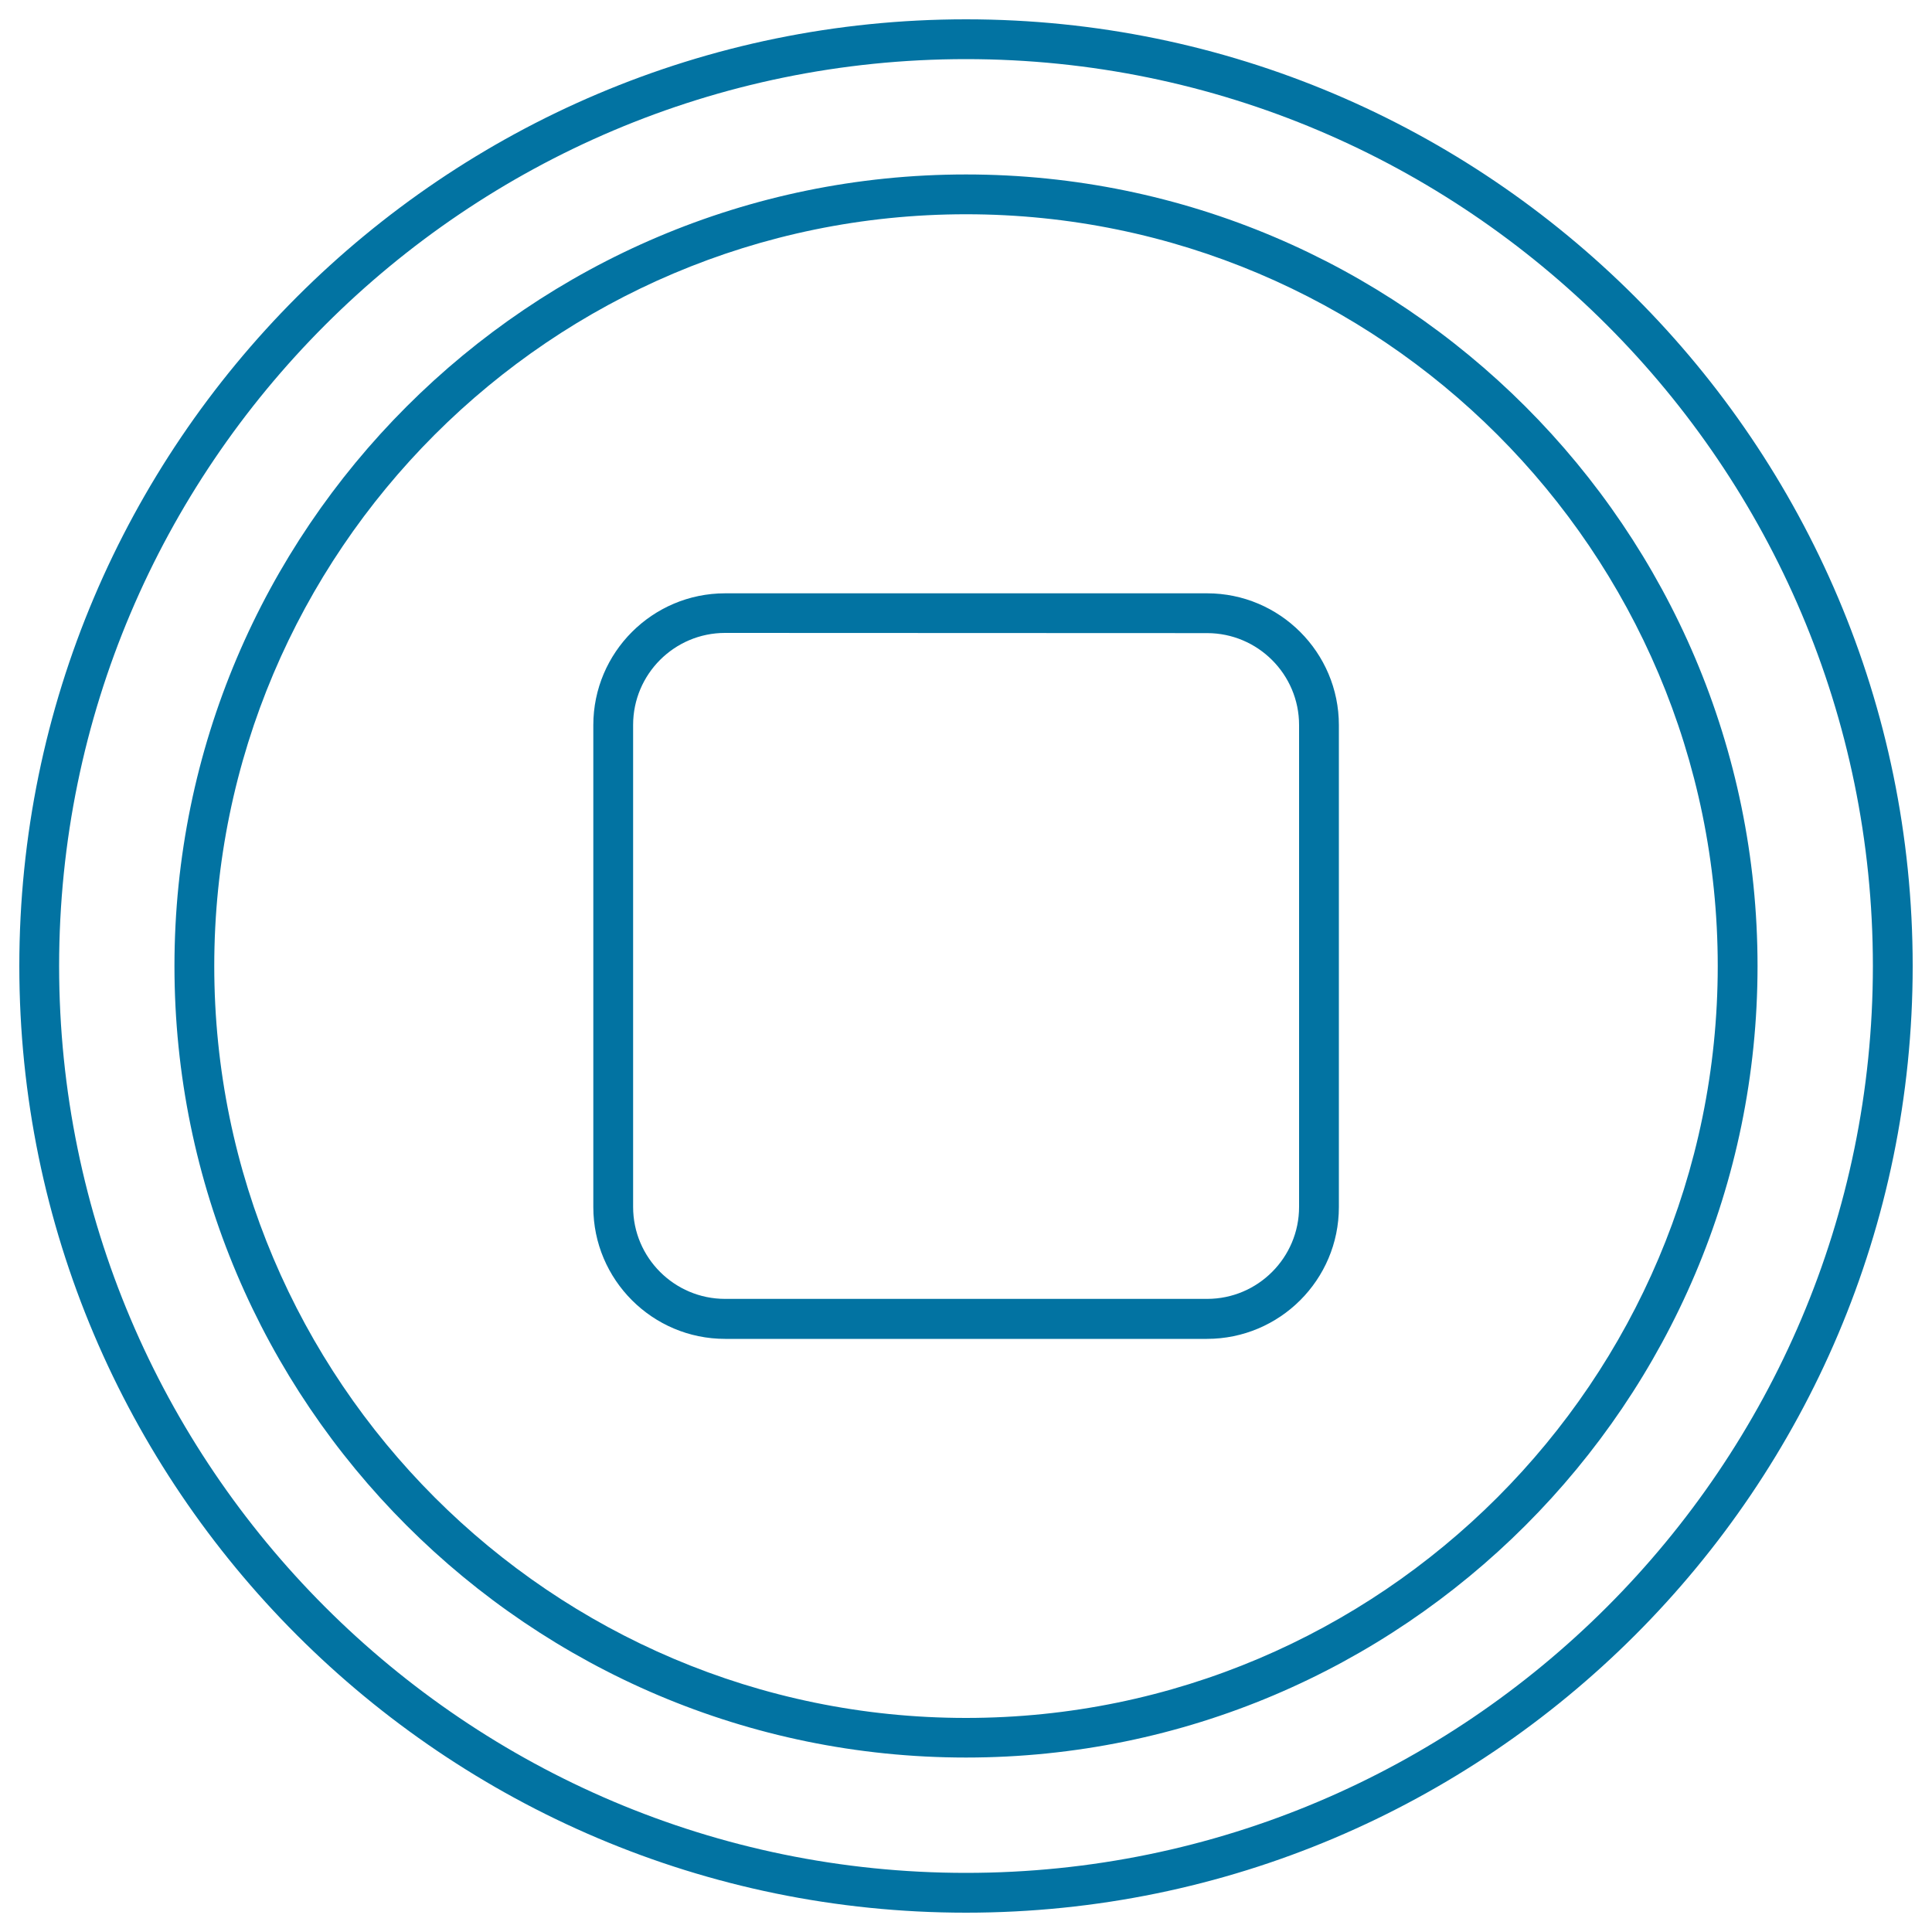
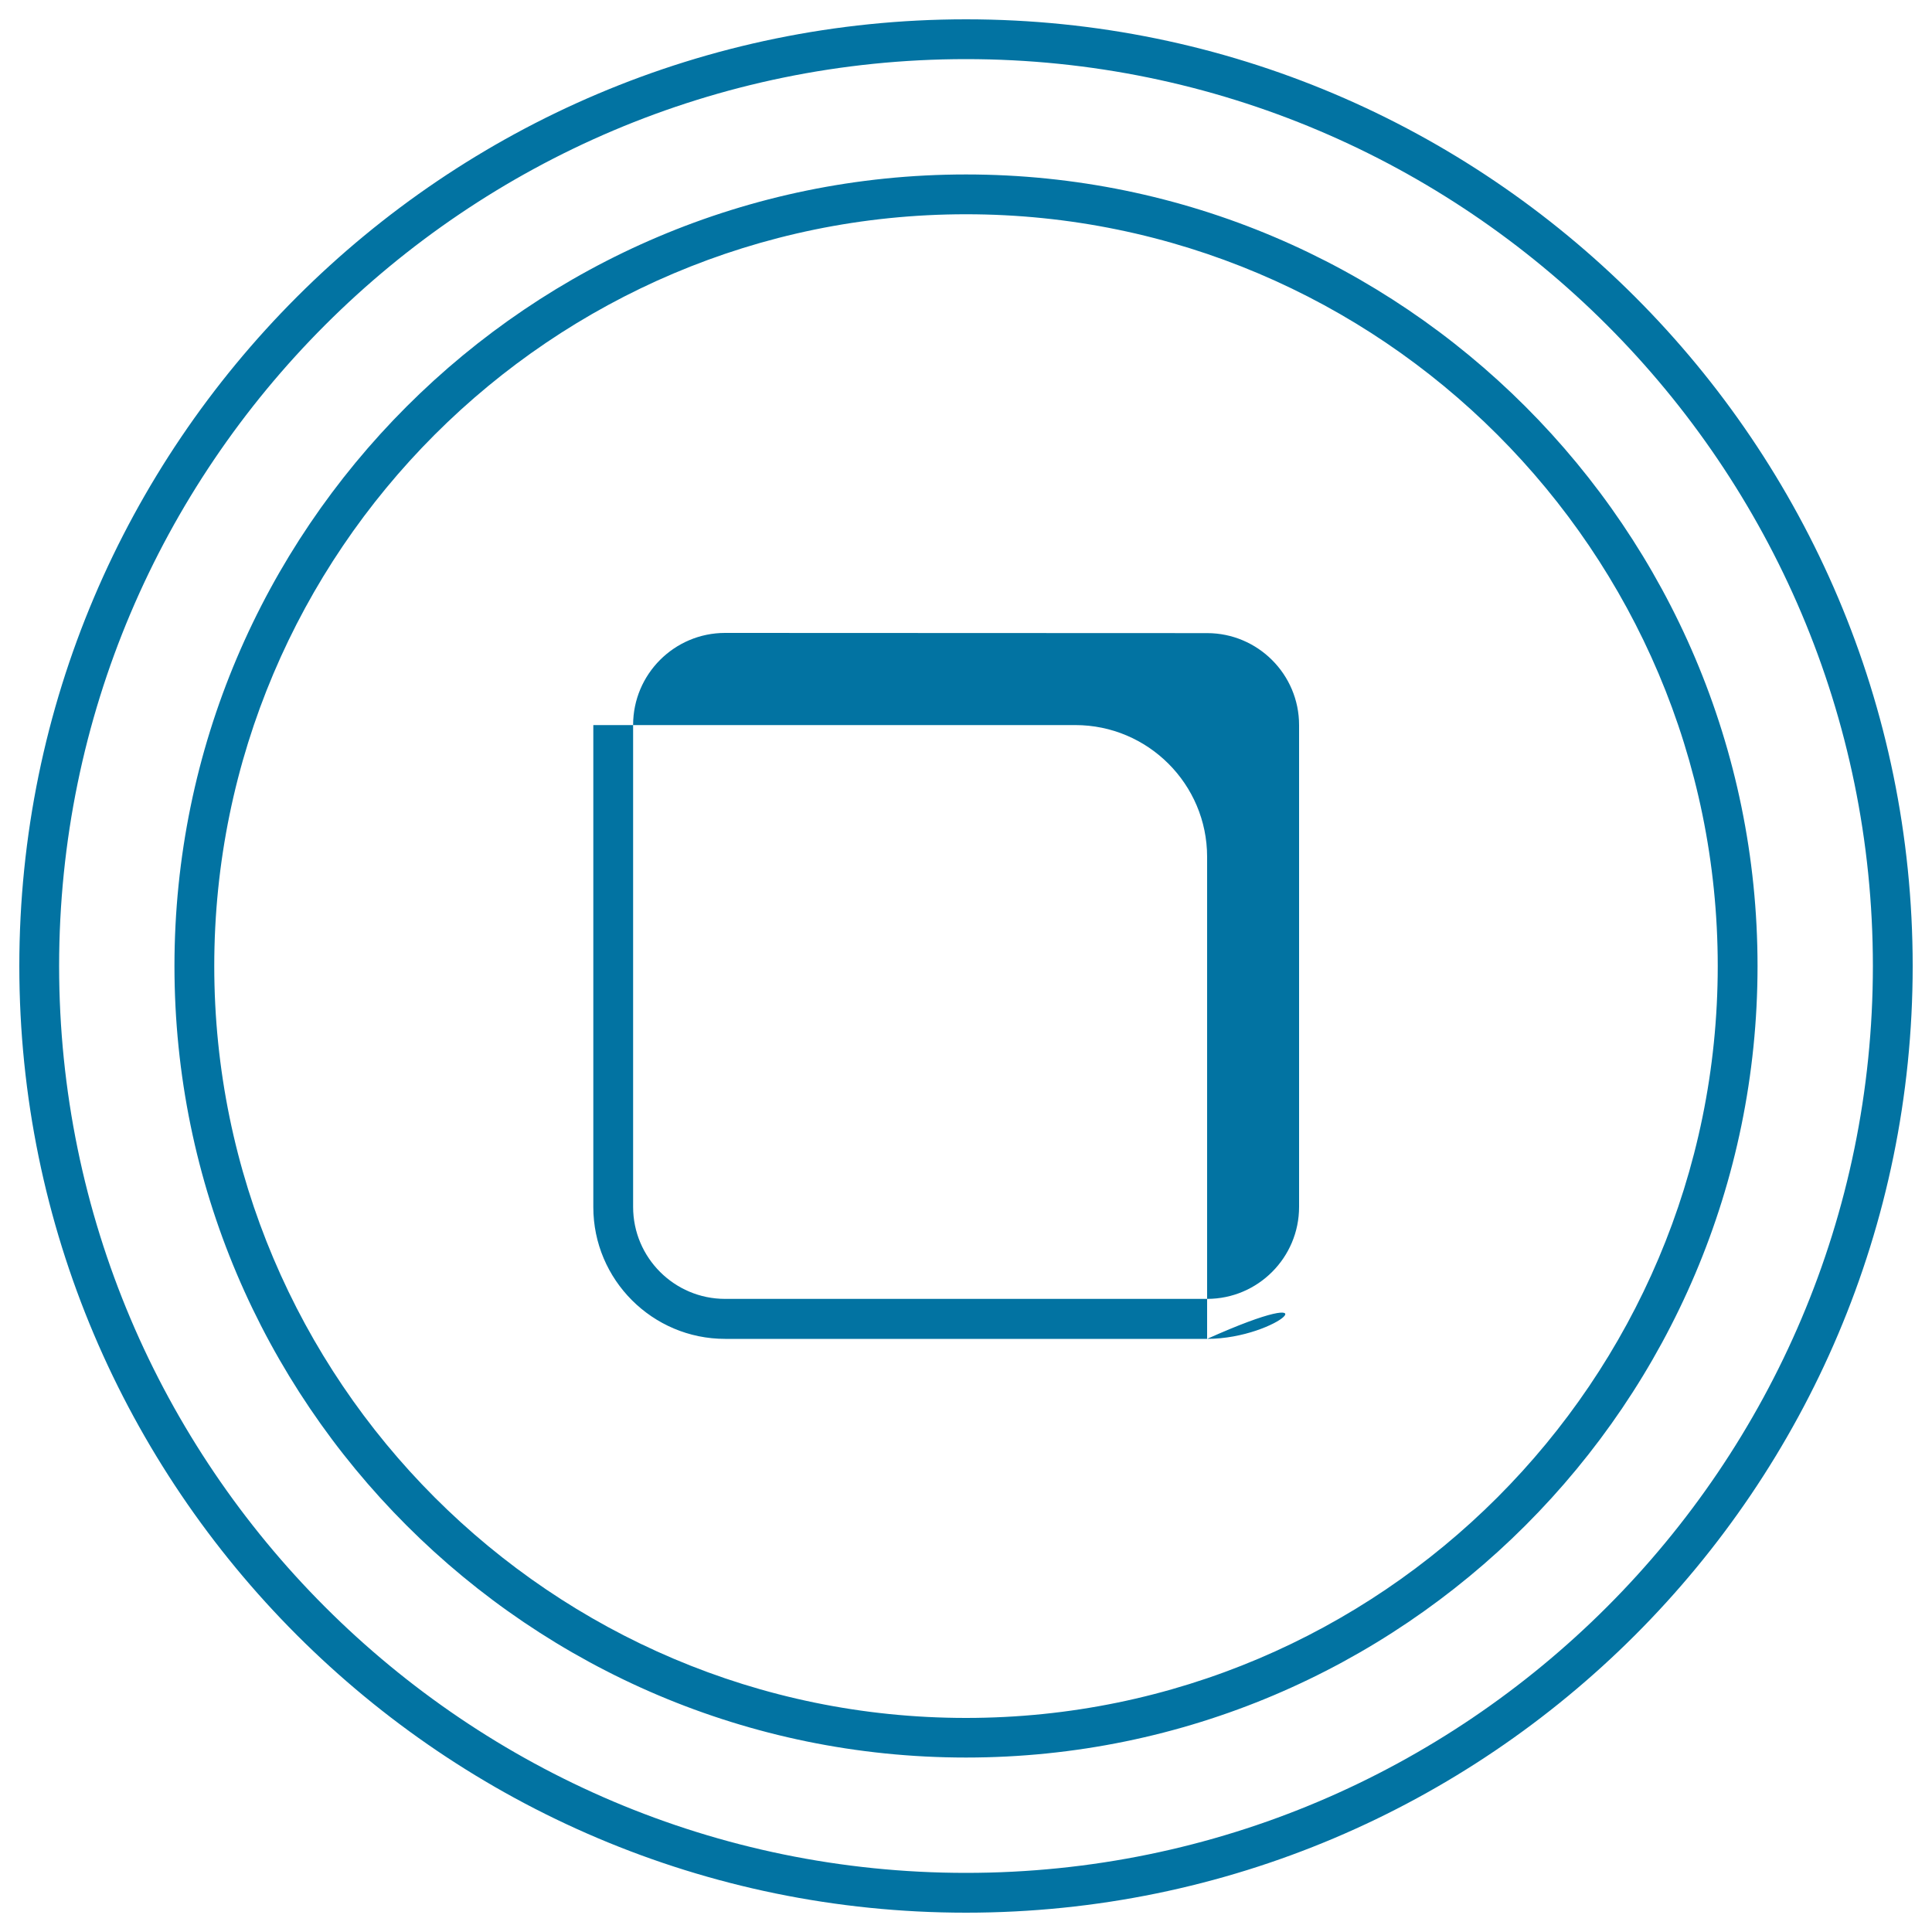
<svg xmlns="http://www.w3.org/2000/svg" viewBox="0 0 1000 1000" style="fill:#0273a2">
  <title>Round Stop Button SVG icon</title>
-   <path d="M500,990C229.8,990,10,770.2,10,500S229.8,10,500,10s490,219.8,490,490S770.2,990,500,990z M500,30.6C241.2,30.6,30.6,241.2,30.6,500S241.2,969.4,500,969.4S969.4,758.8,969.4,500S758.8,30.6,500,30.6z M500,909.7C274.1,909.7,90.3,725.9,90.3,500S274.1,90.3,500,90.3S909.7,274.1,909.7,500S725.9,909.7,500,909.7z M500,110.9c-214.6,0-389.1,174.6-389.1,389.1S285.4,889.2,500,889.2S889.1,714.6,889.1,500S714.6,110.9,500,110.9z M624.7,693H375.3c-37.6,0-68.2-30.6-68.2-68.2V375.3c0-37.6,30.6-68.2,68.2-68.2h249.5c37.6,0,68.2,30.6,68.2,68.2v249.5C693,662.4,662.4,693,624.7,693z M375.3,327.6c-26.3,0-47.6,21.4-47.6,47.6v249.5c0,26.3,21.4,47.6,47.6,47.6h249.5c26.3,0,47.6-21.4,47.6-47.6V375.3c0-26.3-21.4-47.6-47.6-47.6L375.3,327.6L375.3,327.6z" />
+   <path d="M500,990C229.8,990,10,770.2,10,500S229.8,10,500,10s490,219.8,490,490S770.2,990,500,990z M500,30.6C241.2,30.6,30.6,241.2,30.6,500S241.2,969.4,500,969.4S969.4,758.8,969.4,500S758.8,30.6,500,30.6z M500,909.7C274.1,909.7,90.3,725.9,90.3,500S274.1,90.3,500,90.3S909.7,274.1,909.7,500S725.9,909.7,500,909.7z M500,110.9c-214.6,0-389.1,174.6-389.1,389.1S285.4,889.2,500,889.2S889.1,714.6,889.1,500S714.6,110.9,500,110.9z M624.7,693H375.3c-37.6,0-68.2-30.6-68.2-68.2V375.3h249.5c37.6,0,68.2,30.6,68.2,68.2v249.5C693,662.4,662.4,693,624.7,693z M375.3,327.6c-26.3,0-47.6,21.4-47.6,47.6v249.5c0,26.3,21.4,47.6,47.6,47.6h249.5c26.3,0,47.6-21.4,47.6-47.6V375.3c0-26.3-21.4-47.6-47.6-47.6L375.3,327.6L375.3,327.6z" />
</svg>